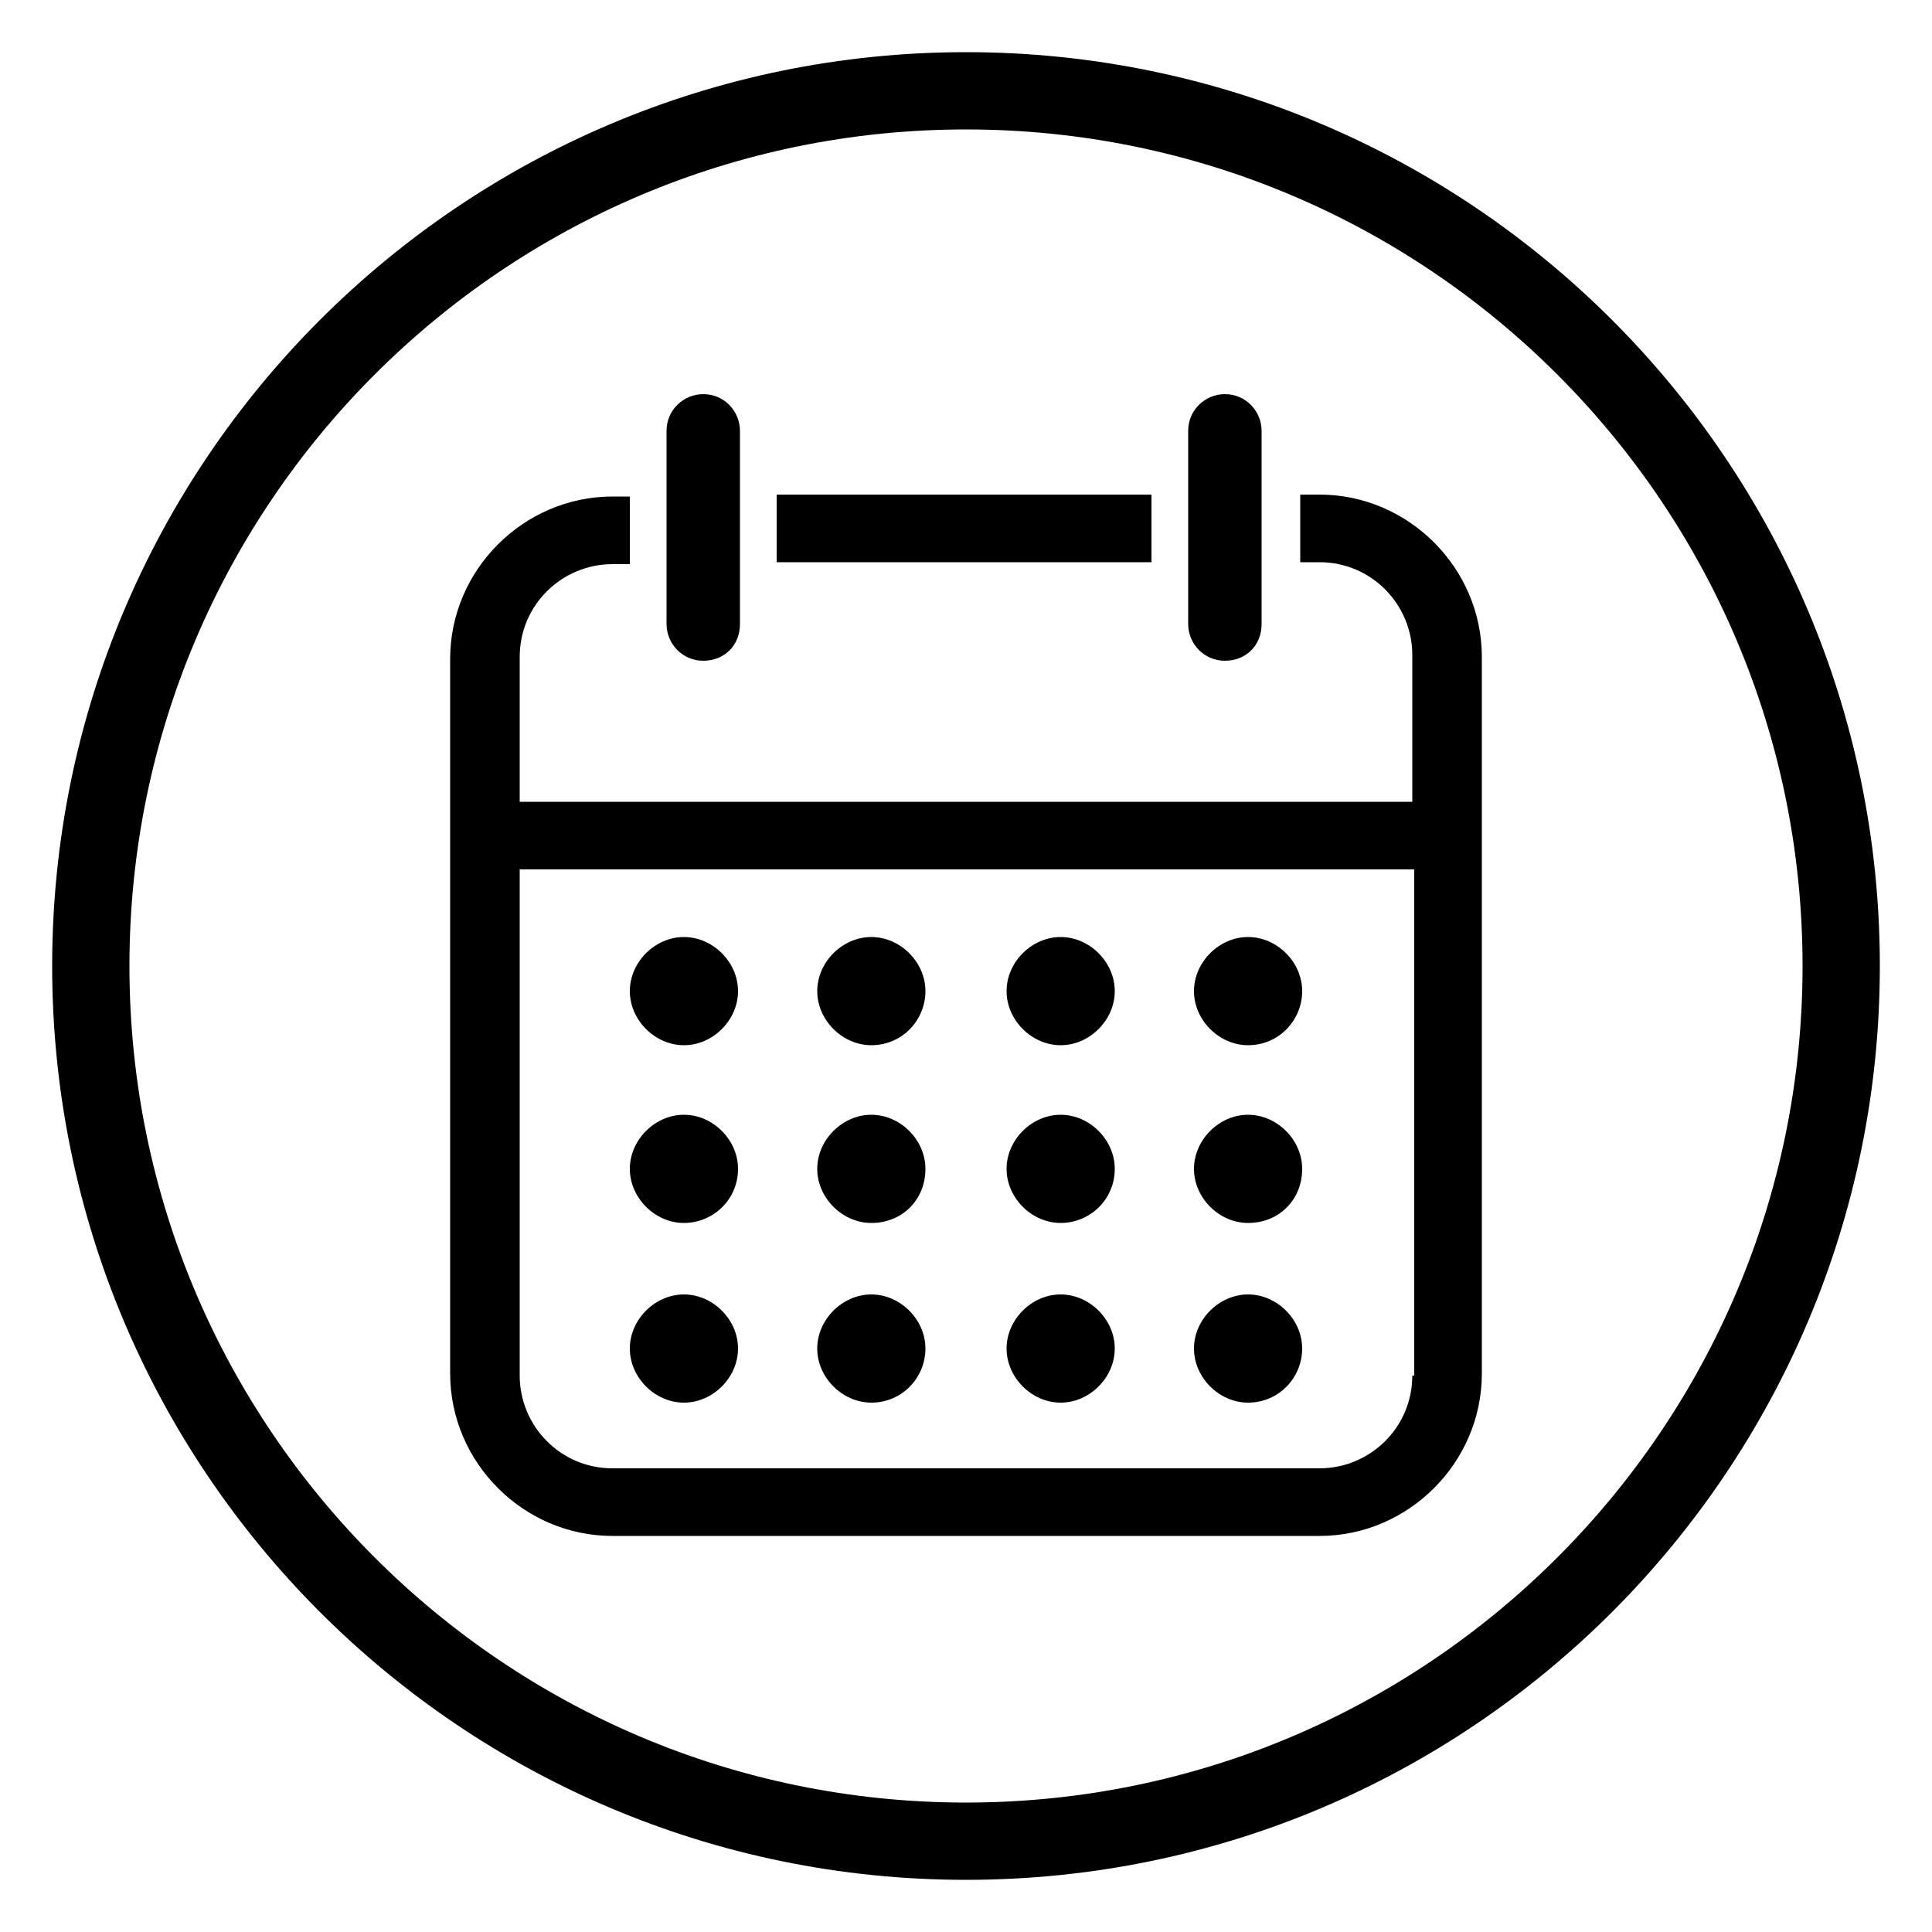
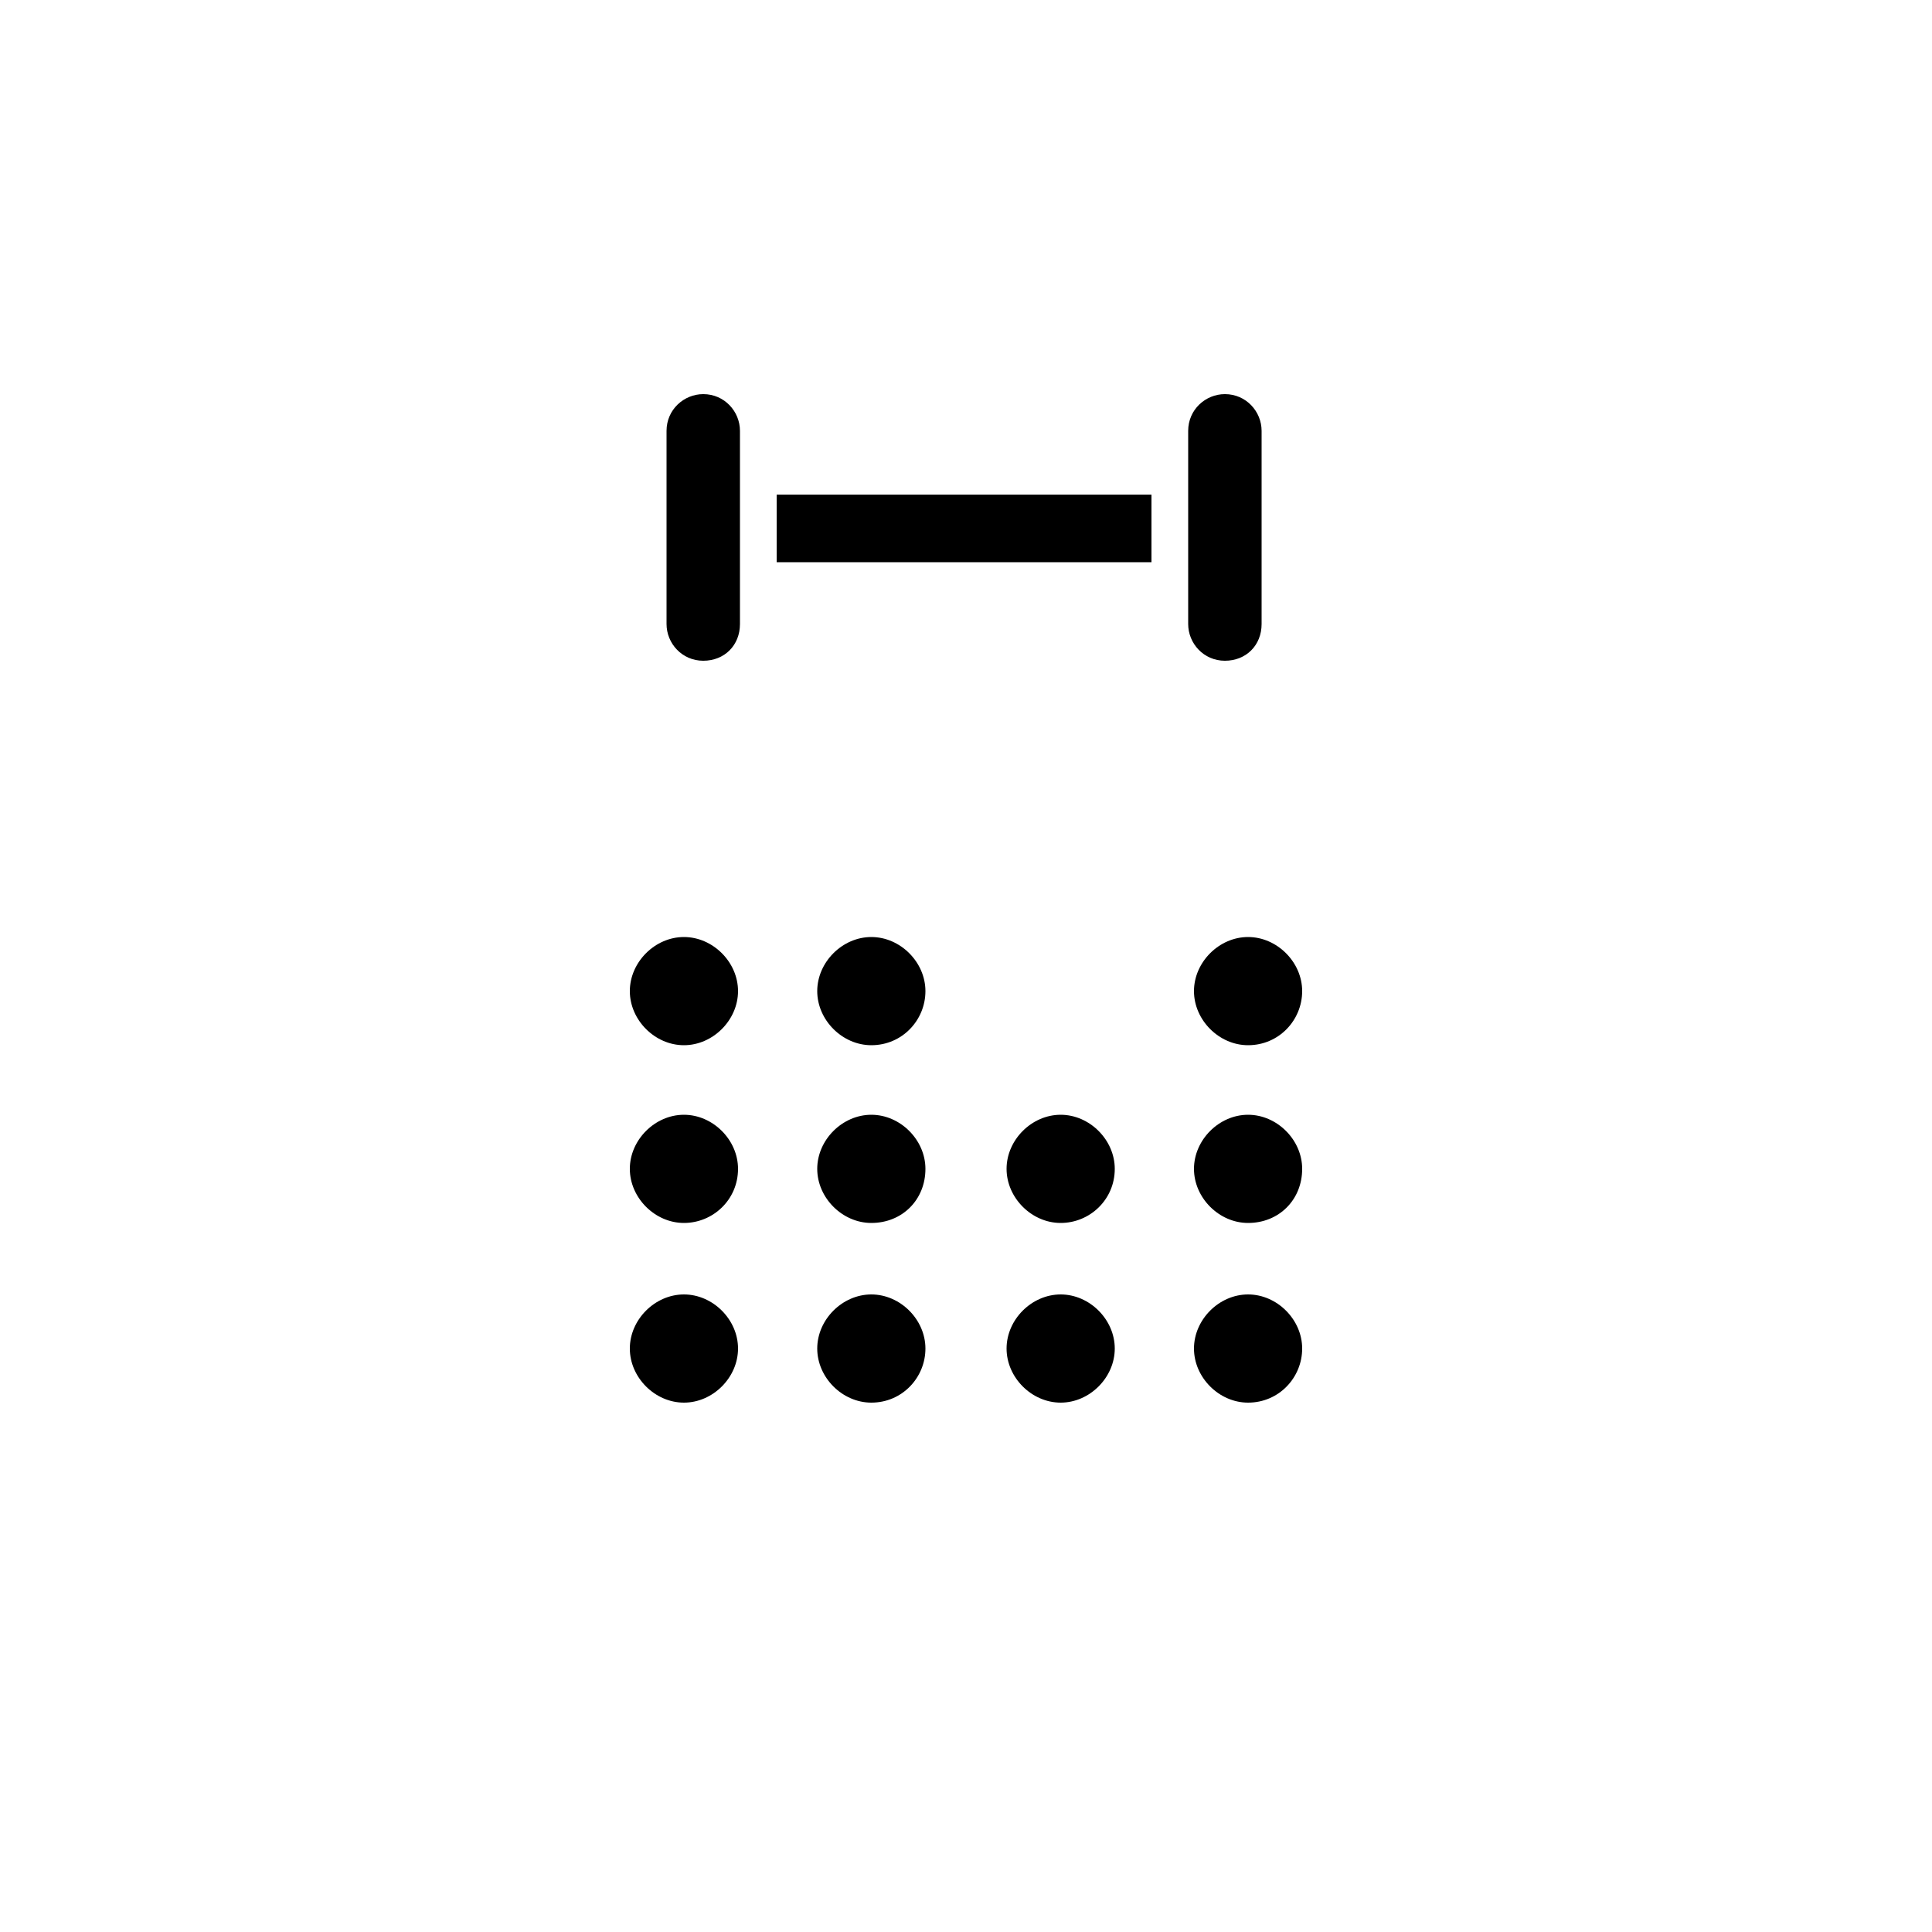
<svg xmlns="http://www.w3.org/2000/svg" x="0px" y="0px" viewBox="0 0 100 100" style="enable-background:new 0 0 100 100;" xml:space="preserve">
  <style type="text/css">	.calender-icon{fill:none;stroke:currentColor;stroke-width:4;stroke-miterlimit:10;}	</style>
  <g>
    <g>
      <path d="M35.4,54.1L35.4,54.1c-1.5,0-2.8-1.3-2.8-2.8v0c0-1.5,1.3-2.8,2.8-2.8h0c1.5,0,2.8,1.3,2.8,2.8v0   C38.2,52.8,36.9,54.1,35.4,54.1z" />
      <path d="M45.1,54.1L45.1,54.1c-1.5,0-2.8-1.3-2.8-2.8v0c0-1.5,1.3-2.8,2.8-2.8h0c1.5,0,2.8,1.3,2.8,2.8v0   C47.9,52.8,46.7,54.1,45.1,54.1z" />
-       <path d="M54.9,54.1L54.9,54.1c-1.5,0-2.8-1.3-2.8-2.8v0c0-1.5,1.3-2.8,2.8-2.8h0c1.5,0,2.8,1.3,2.8,2.8v0   C57.7,52.8,56.4,54.1,54.9,54.1z" />
      <path d="M64.6,54.1L64.6,54.1c-1.5,0-2.8-1.3-2.8-2.8v0c0-1.5,1.3-2.8,2.8-2.8h0c1.5,0,2.8,1.3,2.8,2.8v0   C67.4,52.8,66.2,54.1,64.6,54.1z" />
      <path d="M35.4,63.3L35.4,63.3c-1.5,0-2.8-1.3-2.8-2.8v0c0-1.5,1.3-2.8,2.8-2.8h0c1.5,0,2.8,1.3,2.8,2.8v0   C38.2,62.1,36.9,63.3,35.4,63.3z" />
      <path d="M45.1,63.3L45.1,63.3c-1.5,0-2.8-1.3-2.8-2.8v0c0-1.5,1.3-2.8,2.8-2.8h0c1.5,0,2.8,1.3,2.8,2.8v0   C47.9,62.1,46.7,63.3,45.1,63.3z" />
      <path d="M54.9,63.3L54.9,63.3c-1.5,0-2.8-1.3-2.8-2.8v0c0-1.5,1.3-2.8,2.8-2.8h0c1.5,0,2.8,1.3,2.8,2.8v0   C57.7,62.1,56.4,63.3,54.9,63.3z" />
      <path d="M64.6,63.3L64.6,63.3c-1.5,0-2.8-1.3-2.8-2.8v0c0-1.5,1.3-2.8,2.8-2.8h0c1.5,0,2.8,1.3,2.8,2.8v0   C67.4,62.1,66.2,63.3,64.6,63.3z" />
      <path d="M35.4,72.6L35.4,72.6c-1.5,0-2.8-1.3-2.8-2.8v0c0-1.5,1.3-2.8,2.8-2.8h0c1.5,0,2.8,1.3,2.8,2.8v0   C38.2,71.3,36.9,72.6,35.4,72.6z" />
      <path d="M45.1,72.6L45.1,72.6c-1.5,0-2.8-1.3-2.8-2.8v0c0-1.5,1.3-2.8,2.8-2.8h0c1.5,0,2.8,1.3,2.8,2.8v0   C47.9,71.3,46.7,72.6,45.1,72.6z" />
      <path d="M54.9,72.6L54.9,72.6c-1.5,0-2.8-1.3-2.8-2.8v0c0-1.5,1.3-2.8,2.8-2.8h0c1.5,0,2.8,1.3,2.8,2.8v0   C57.7,71.3,56.4,72.6,54.9,72.6z" />
      <path d="M64.6,72.6L64.6,72.6c-1.5,0-2.8-1.3-2.8-2.8v0c0-1.5,1.3-2.8,2.8-2.8h0c1.5,0,2.8,1.3,2.8,2.8v0   C67.4,71.3,66.2,72.6,64.6,72.6z" />
      <g>
        <g>
          <path d="M63.4,34.2L63.4,34.2c-1.1,0-1.9-0.9-1.9-1.9v-10c0-1.1,0.9-1.9,1.9-1.9h0c1.1,0,1.9,0.9,1.9,1.9v10     C65.3,33.4,64.5,34.2,63.4,34.2z" />
        </g>
        <g>
          <path d="M36.4,34.2L36.4,34.2c-1.1,0-1.9-0.9-1.9-1.9v-10c0-1.1,0.9-1.9,1.9-1.9h0c1.1,0,1.9,0.9,1.9,1.9v10     C38.3,33.4,37.5,34.2,36.4,34.2z" />
        </g>
        <rect x="40.2" y="25.6" width="19.4" height="3.5" />
-         <path d="M68.3,25.6h-1v3.5h1c2.7,0,4.8,2.2,4.8,4.8v7.6H26.9V34c0-2.7,2.2-4.8,4.8-4.8h0.9v-3.5h-0.9c-4.6,0-8.4,3.8-8.4,8.4V45    v26.1c0,4.6,3.8,8.4,8.4,8.4h36.6c4.6,0,8.4-3.8,8.4-8.4V45V34C76.7,29.4,72.9,25.6,68.3,25.6z M73.1,71.2c0,2.7-2.2,4.8-4.8,4.8    H31.7c-2.7,0-4.8-2.2-4.8-4.8V45h46.3V71.2z" />
      </g>
    </g>
-     <path class="calender-icon" d="M95.3,50C95.3,75,75,95.3,50,95.3S4.7,75,4.7,50S25,4.7,50,4.7S95.3,25,95.3,50z" />
  </g>
</svg>